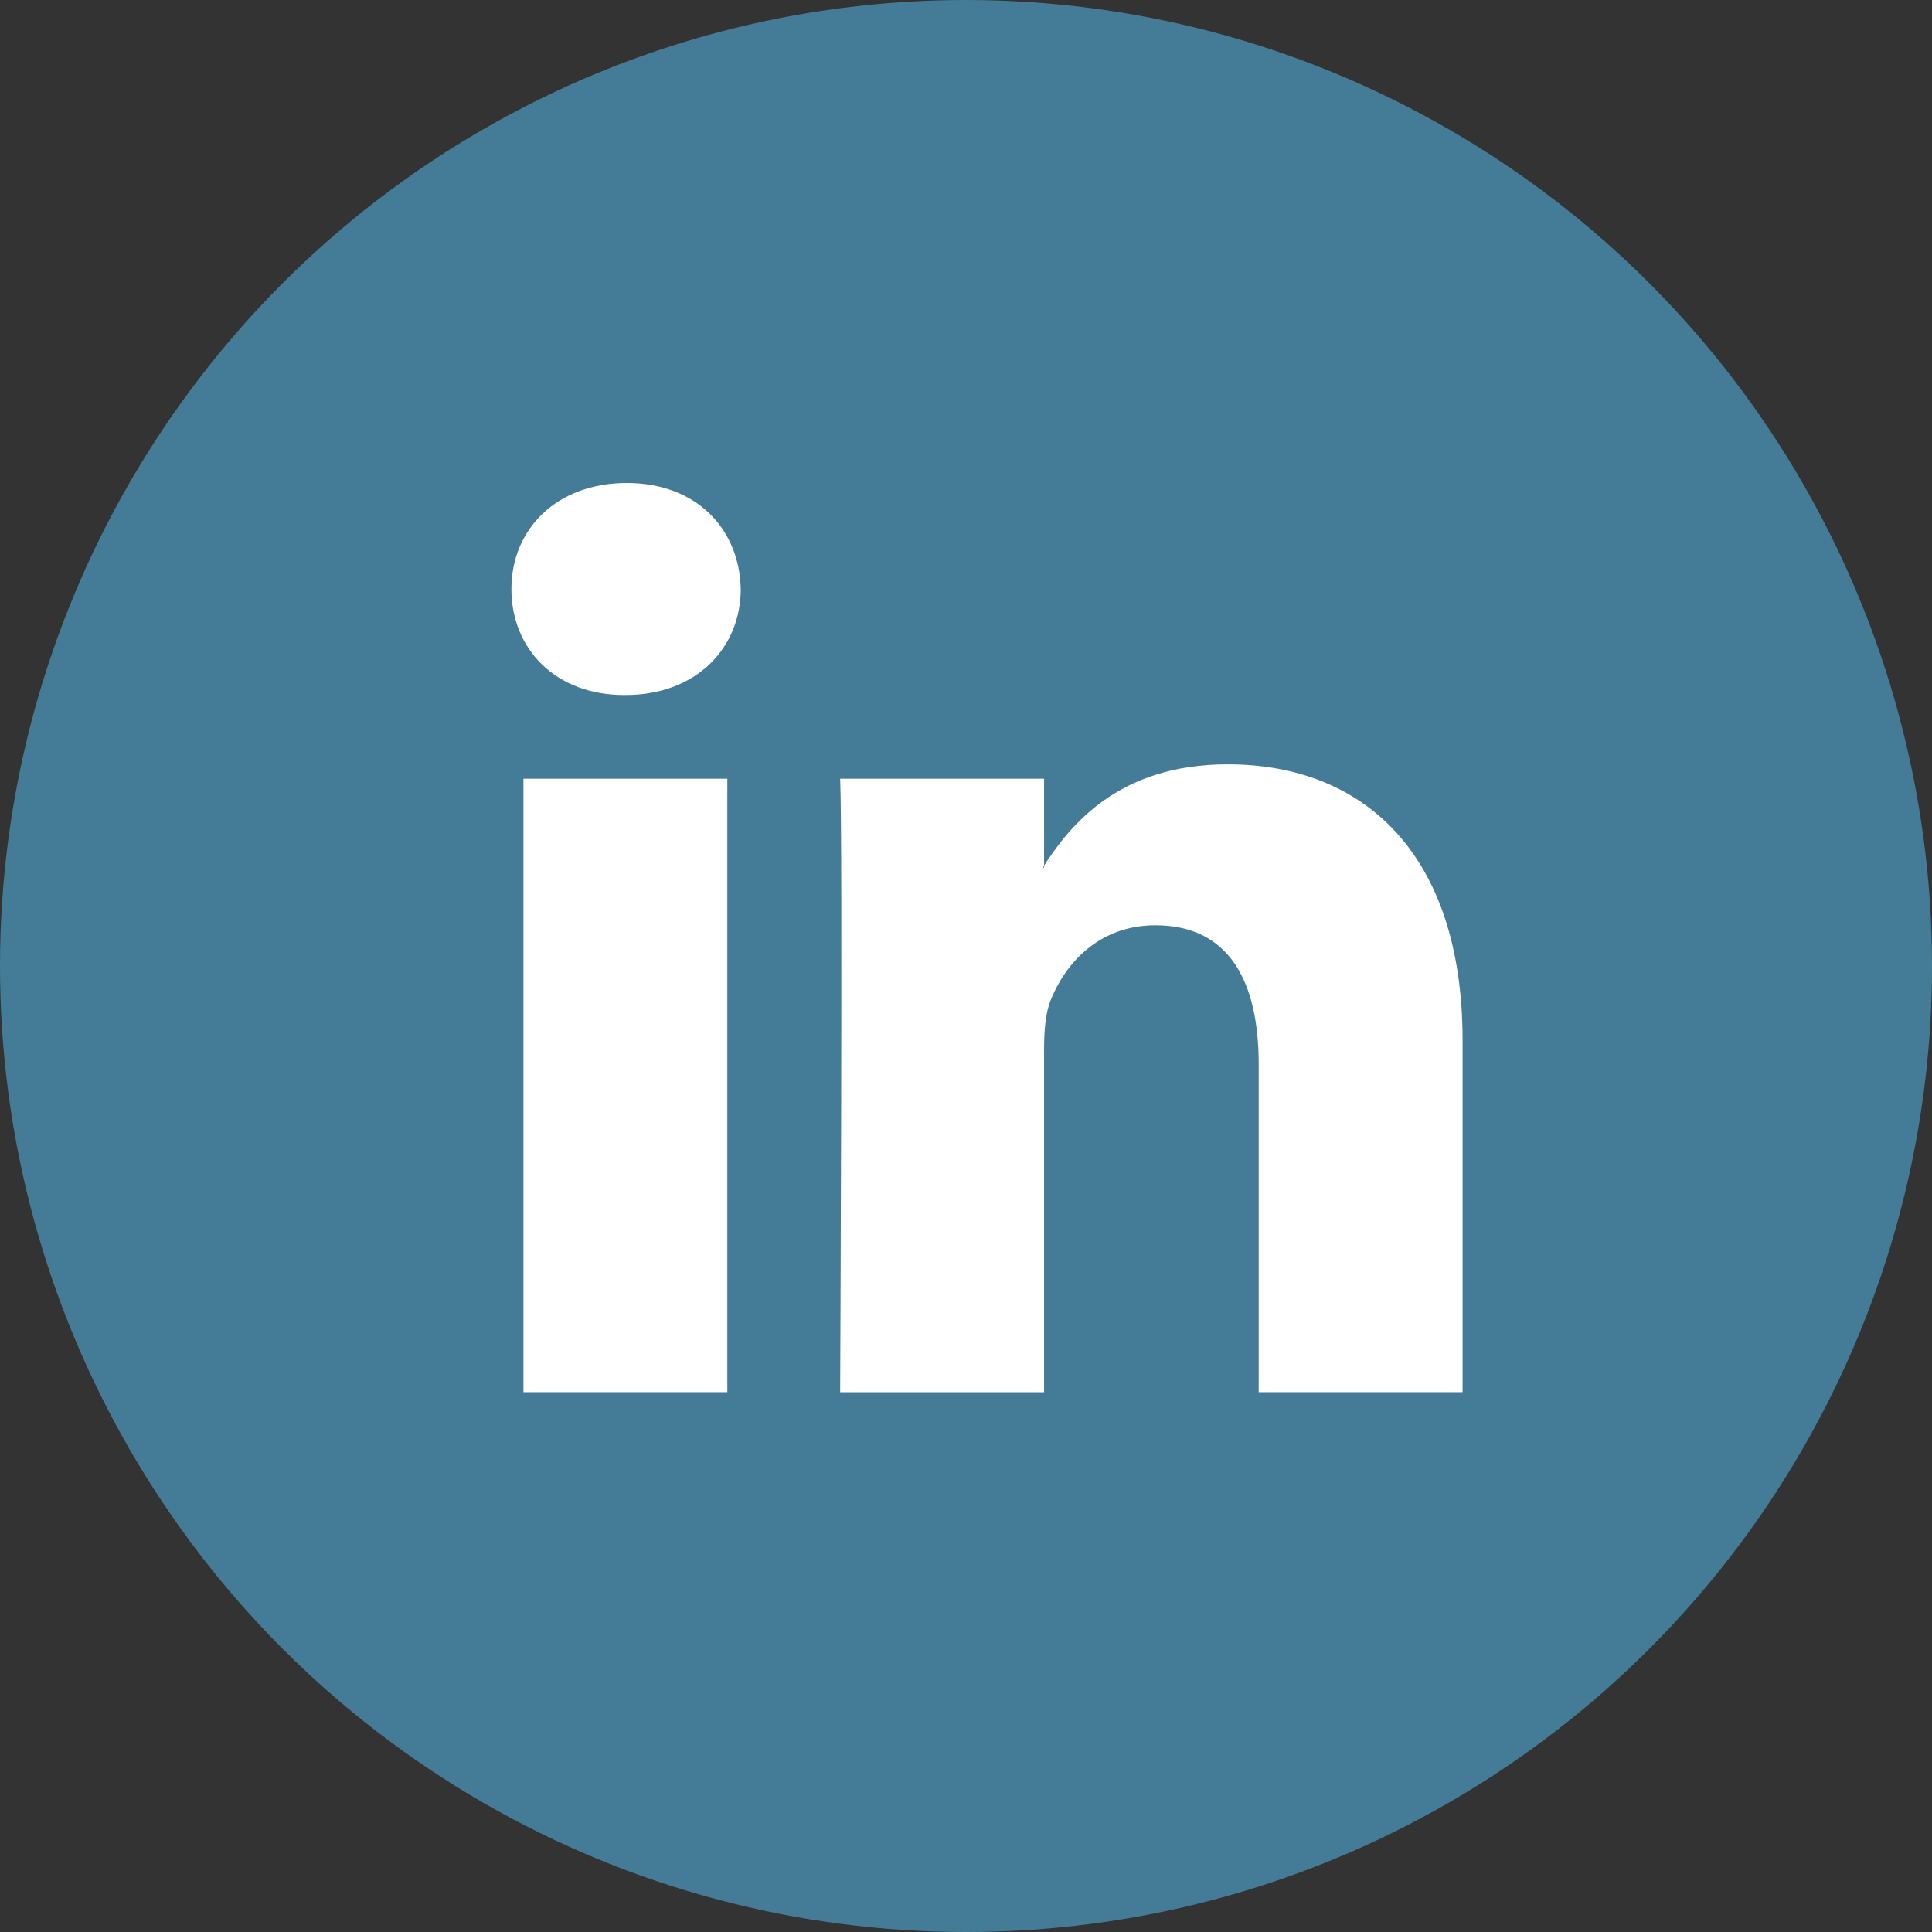
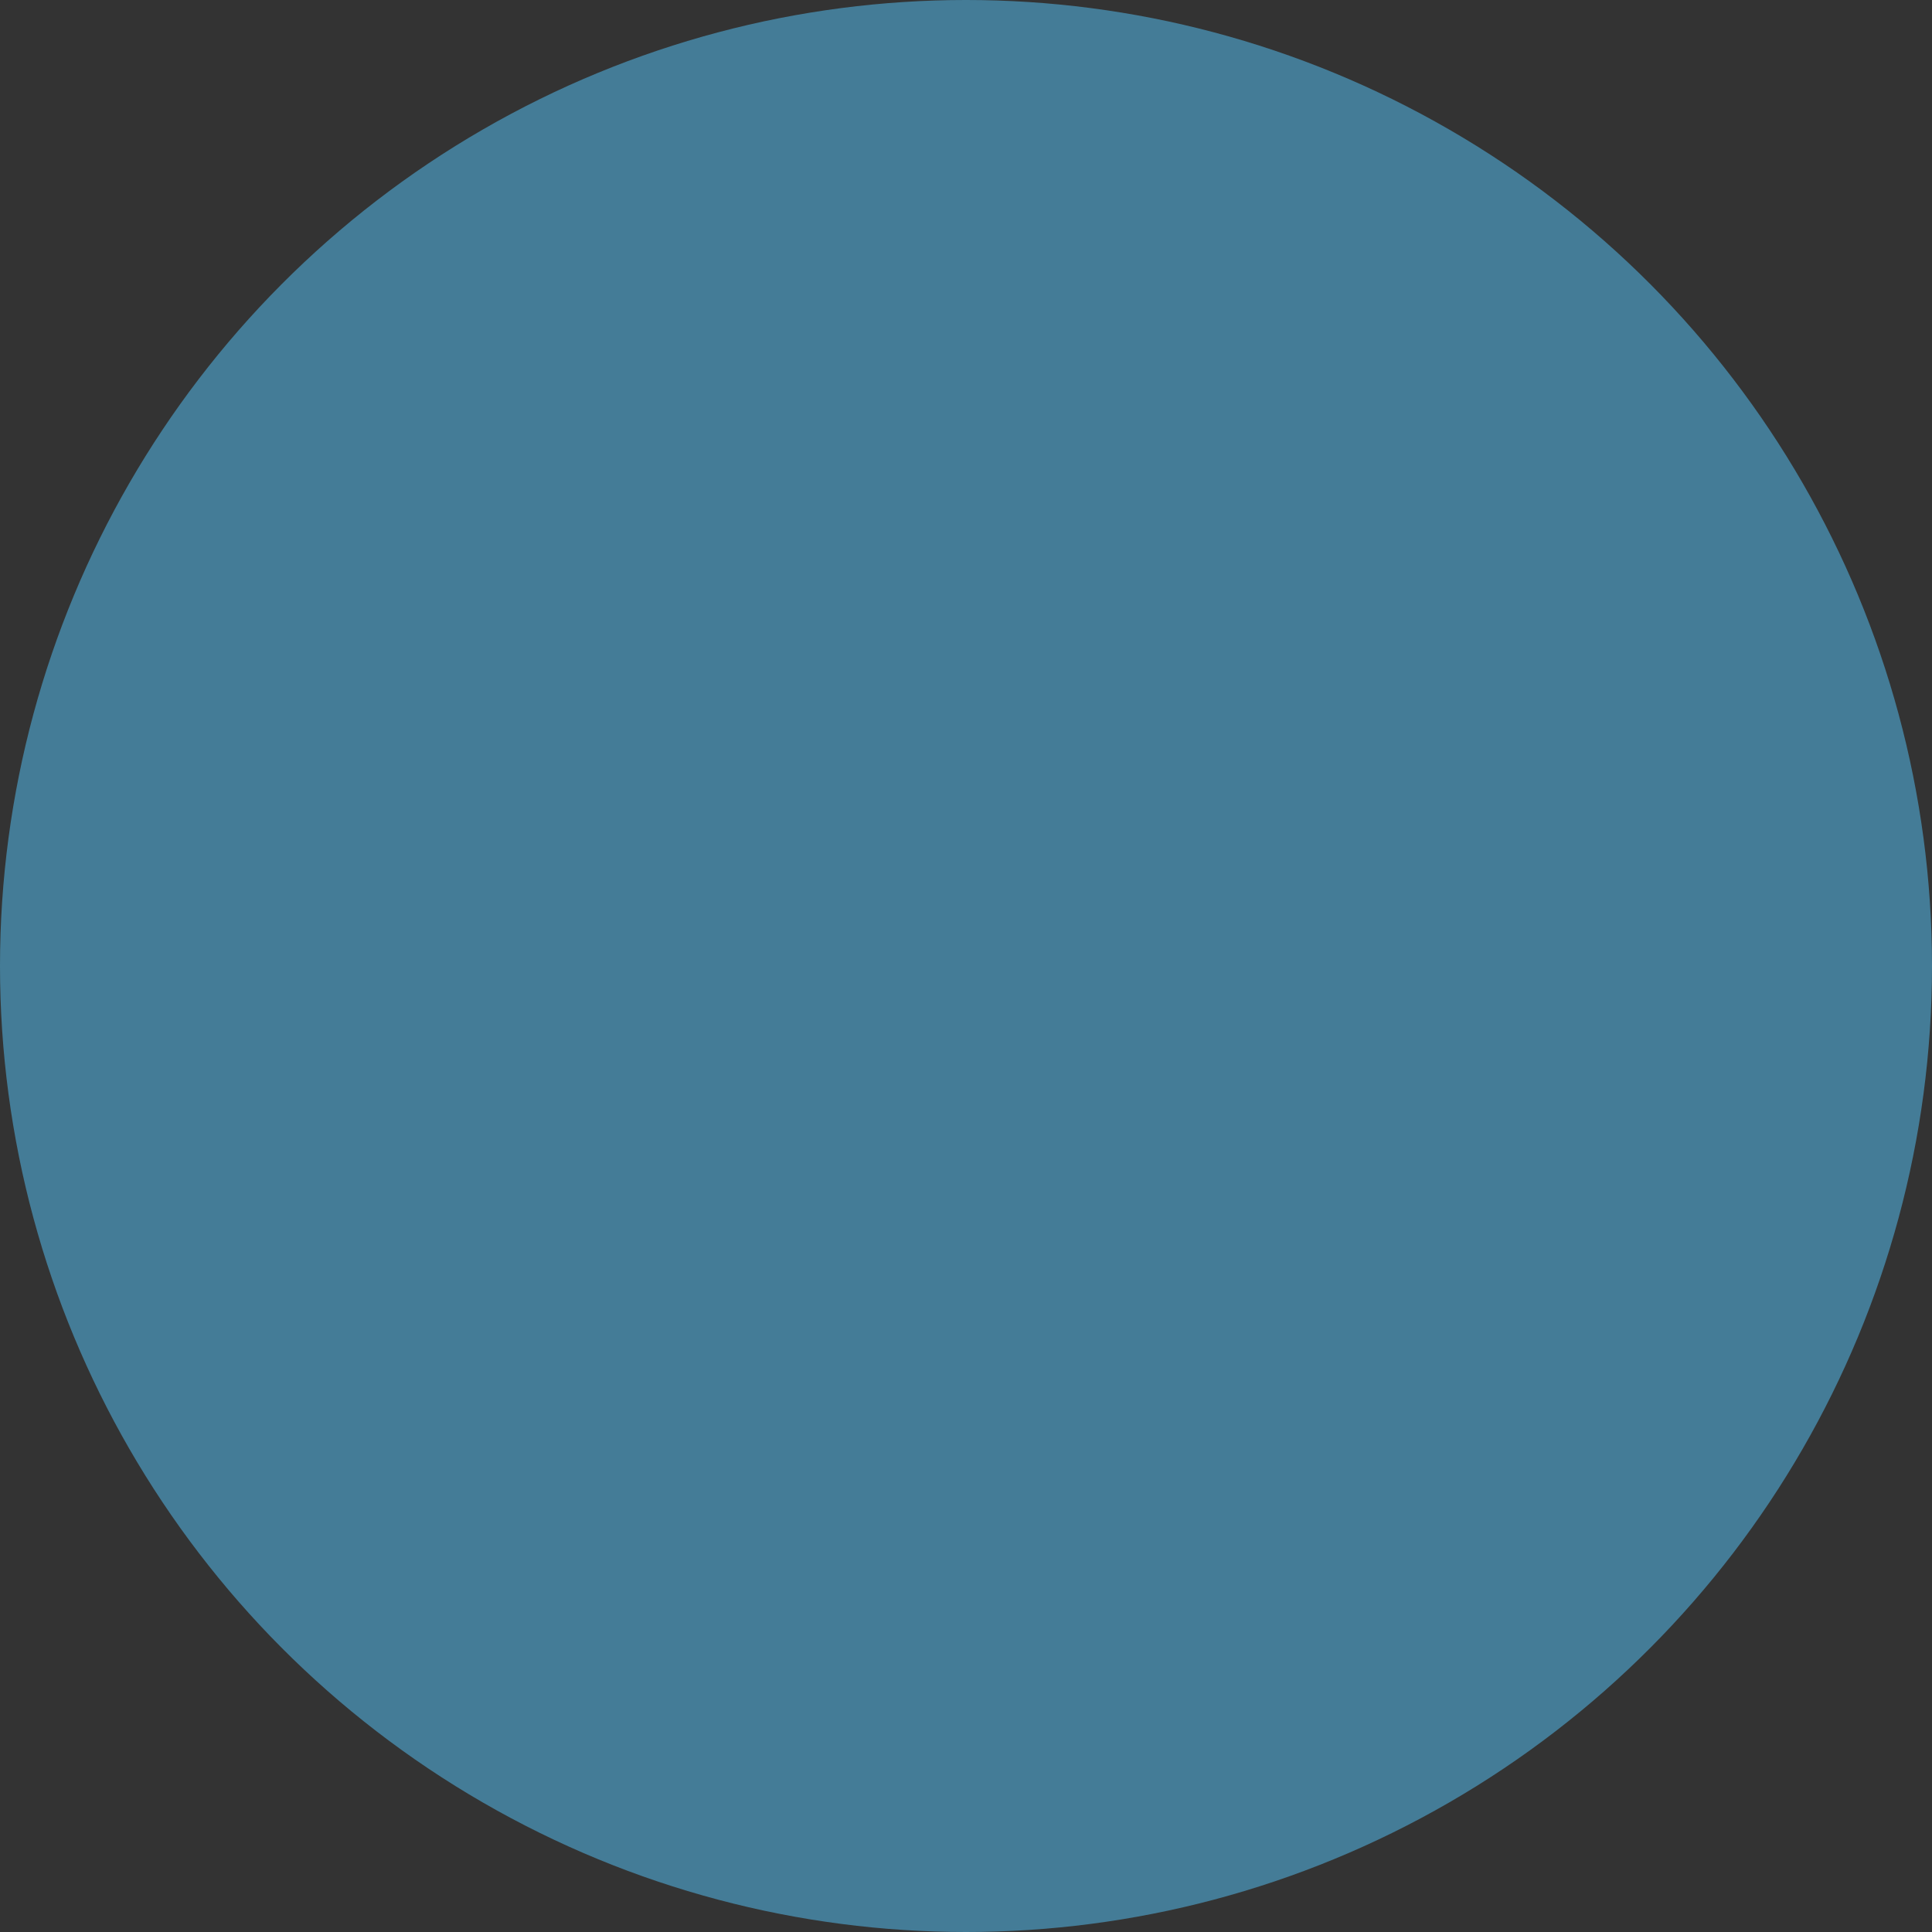
<svg xmlns="http://www.w3.org/2000/svg" width="68" height="68" viewBox="0 0 68 68" fill="none">
  <rect x="0" y="0" width="68" height="68" fill="#333333" stroke="none" />
  <circle cx="34" cy="34" r="34" fill="#447C97" />
  <g clip-path="url(#clip0_324_238)">
-     <path fill-rule="evenodd" clip-rule="evenodd" d="M25.6 49V27.409H18.424V49H25.6V49ZM22.013 24.462C24.514 24.462 26.072 22.803 26.072 20.73C26.025 18.613 24.515 17 22.06 17C19.605 17 18 18.613 18 20.73C18 22.848 19.557 24.462 21.966 24.462H22.013H22.013ZM29.571 49C29.571 49 29.666 29.434 29.571 27.409H36.748V30.54H36.7C37.644 29.067 39.344 26.902 43.215 26.902C47.938 26.902 51.478 29.988 51.478 36.62V49H44.302V37.45C44.302 34.547 43.264 32.567 40.666 32.567C38.684 32.567 37.503 33.902 36.984 35.193C36.794 35.653 36.748 36.298 36.748 36.943V49.001H29.571V49Z" fill="white" />
-   </g>
+     </g>
  <defs>
    <clipPath id="clip0_324_238">
      <rect width="33.478" height="32" fill="white" transform="translate(18 17)" />
    </clipPath>
  </defs>
</svg>